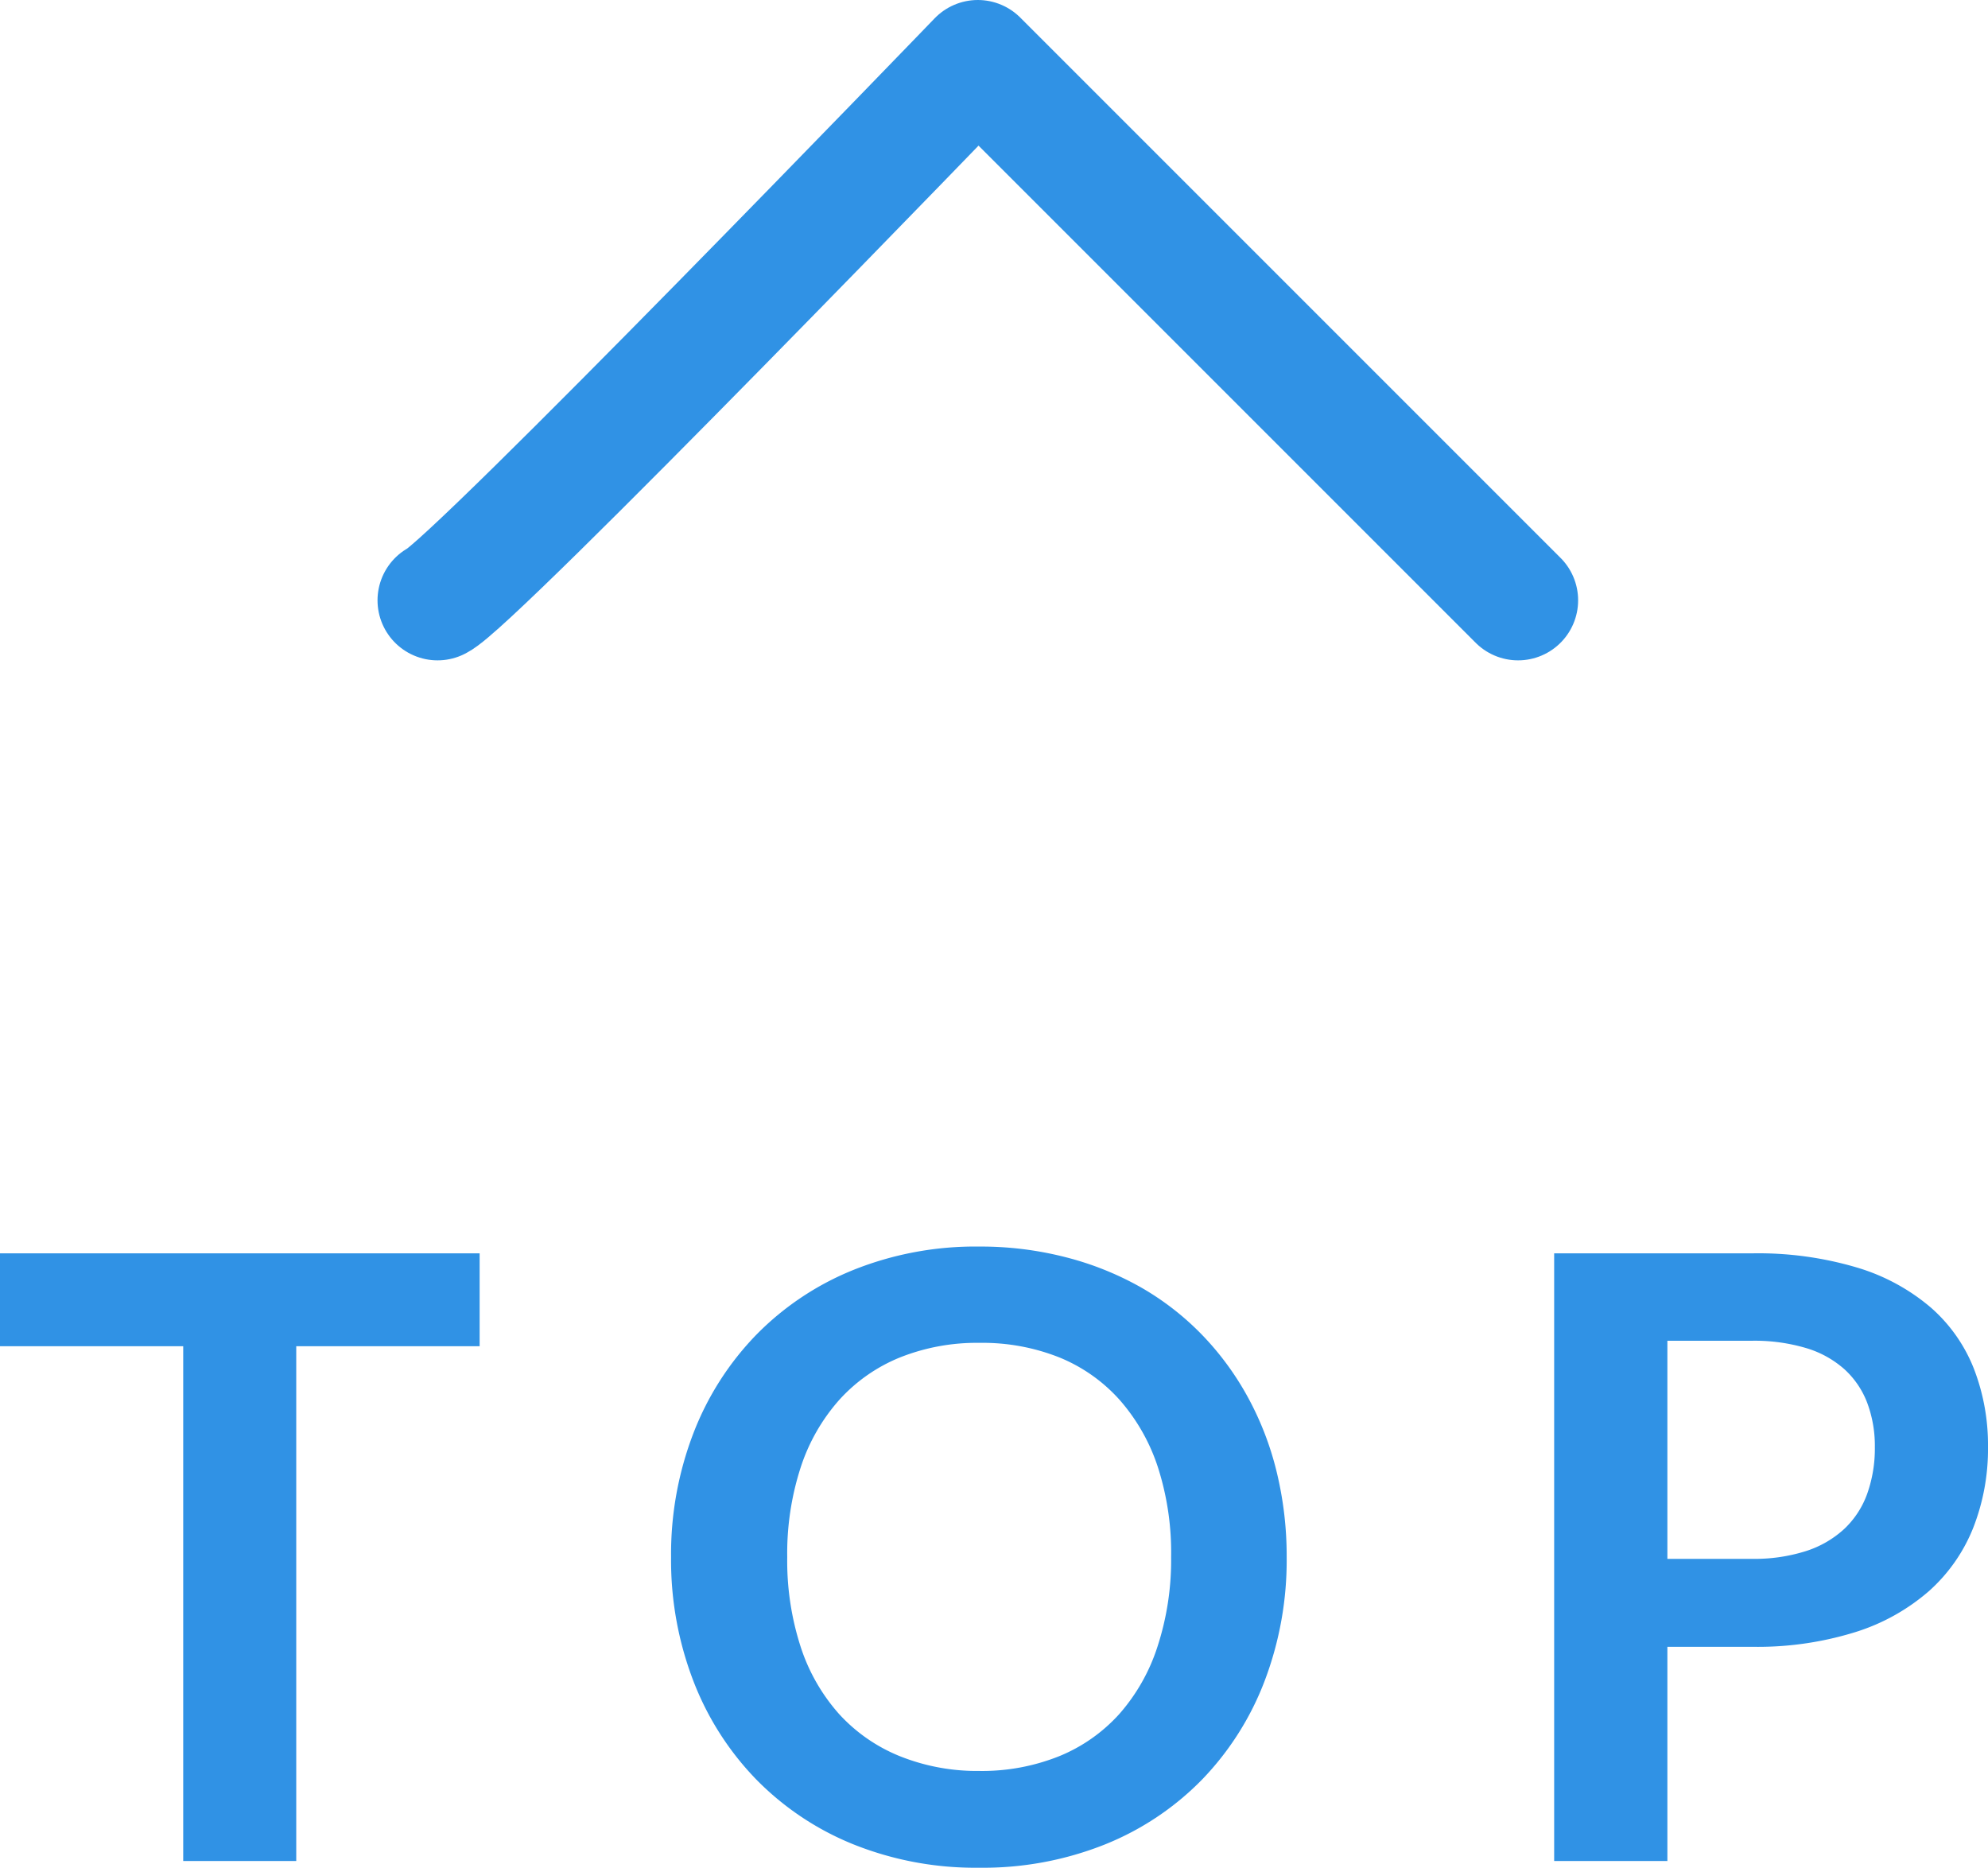
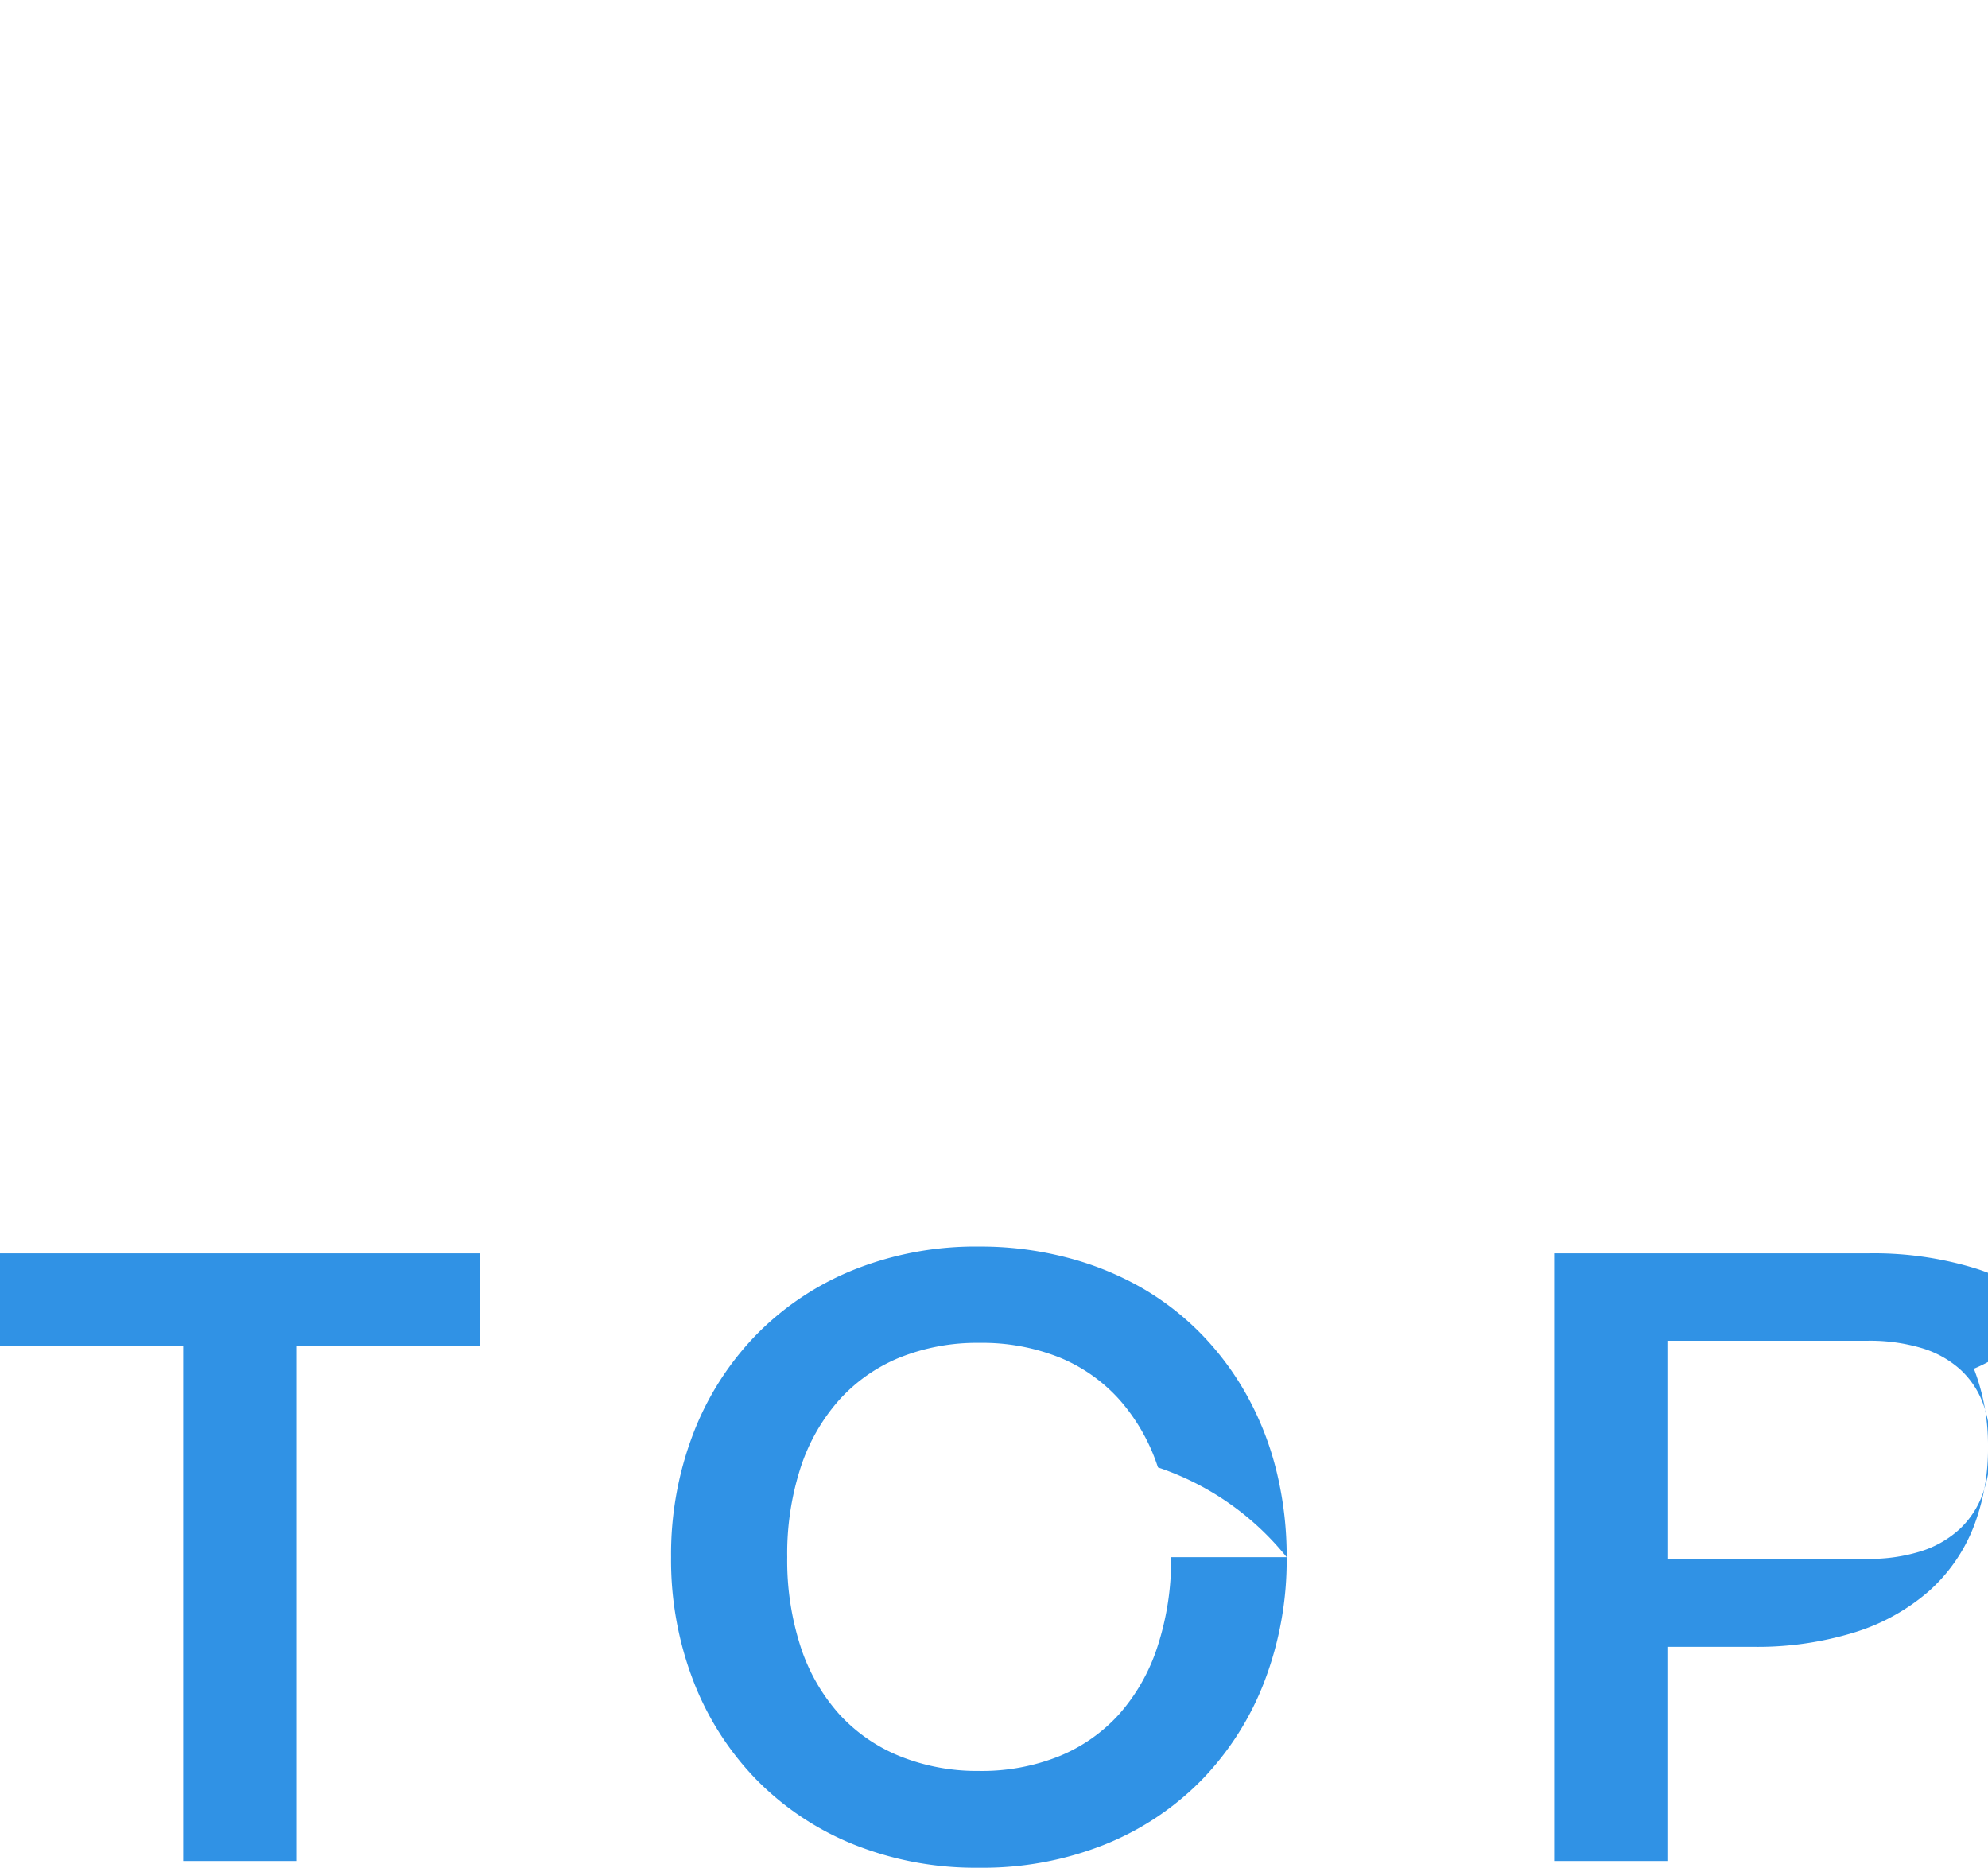
<svg xmlns="http://www.w3.org/2000/svg" width="33.117" height="31.112" viewBox="0 0 33.117 31.112">
  <g id="Group_6" data-name="Group 6" transform="translate(-1189.21 -6033)">
-     <path id="Path_249" data-name="Path 249" d="M8.2-8.575H5.145V0H3.262V-8.575H.21v-1.547H8.2ZM21.644-5.061A5.658,5.658,0,0,1,21.277-3a4.84,4.84,0,0,1-1.04,1.641A4.723,4.723,0,0,1,18.62-.277a5.474,5.474,0,0,1-2.1.389,5.455,5.455,0,0,1-2.093-.389,4.76,4.76,0,0,1-1.62-1.082A4.856,4.856,0,0,1,11.76-3a5.61,5.61,0,0,1-.371-2.061,5.61,5.61,0,0,1,.371-2.062,4.856,4.856,0,0,1,1.047-1.641,4.76,4.76,0,0,1,1.62-1.082,5.455,5.455,0,0,1,2.093-.389,5.681,5.681,0,0,1,1.449.179,5.087,5.087,0,0,1,1.246.5,4.606,4.606,0,0,1,1.019.791A4.808,4.808,0,0,1,21-7.721a5.1,5.1,0,0,1,.479,1.246A5.928,5.928,0,0,1,21.644-5.061Zm-1.925,0A4.645,4.645,0,0,0,19.5-6.556a3.2,3.2,0,0,0-.637-1.123,2.727,2.727,0,0,0-1-.707,3.456,3.456,0,0,0-1.333-.245,3.456,3.456,0,0,0-1.333.245,2.76,2.76,0,0,0-1.008.707,3.174,3.174,0,0,0-.641,1.123,4.645,4.645,0,0,0-.224,1.495,4.645,4.645,0,0,0,.224,1.494,3.138,3.138,0,0,0,.641,1.12,2.779,2.779,0,0,0,1.008.7A3.456,3.456,0,0,0,16.52-1.5a3.456,3.456,0,0,0,1.333-.245,2.746,2.746,0,0,0,1-.7,3.166,3.166,0,0,0,.637-1.12A4.645,4.645,0,0,0,19.719-5.061Zm9.674.028a2.837,2.837,0,0,0,.9-.129,1.711,1.711,0,0,0,.641-.371,1.5,1.5,0,0,0,.382-.588,2.251,2.251,0,0,0,.126-.773,2.041,2.041,0,0,0-.126-.735,1.453,1.453,0,0,0-.378-.56,1.682,1.682,0,0,0-.637-.354,3.014,3.014,0,0,0-.91-.123H27.986v3.633Zm0-5.089a5.777,5.777,0,0,1,1.757.238,3.382,3.382,0,0,1,1.225.665A2.637,2.637,0,0,1,33.092-8.2a3.52,3.52,0,0,1,.235,1.3,3.6,3.6,0,0,1-.245,1.347,2.8,2.8,0,0,1-.735,1.054,3.417,3.417,0,0,1-1.229.686,5.488,5.488,0,0,1-1.726.245H27.986V0H26.1V-10.122Z" transform="translate(1189 6064)" fill="#3092e5" />
-     <path id="arw" d="M244,1031.1c.26.57,9,9,9,9l-9,9" transform="translate(165.399 6287) rotate(-90)" fill="none" stroke="#3092e5" stroke-linecap="round" stroke-linejoin="round" stroke-width="2" />
+     <path id="Path_249" data-name="Path 249" d="M8.2-8.575H5.145V0H3.262V-8.575H.21v-1.547H8.2ZM21.644-5.061A5.658,5.658,0,0,1,21.277-3a4.84,4.84,0,0,1-1.04,1.641A4.723,4.723,0,0,1,18.62-.277a5.474,5.474,0,0,1-2.1.389,5.455,5.455,0,0,1-2.093-.389,4.76,4.76,0,0,1-1.62-1.082A4.856,4.856,0,0,1,11.76-3a5.61,5.61,0,0,1-.371-2.061,5.61,5.61,0,0,1,.371-2.062,4.856,4.856,0,0,1,1.047-1.641,4.76,4.76,0,0,1,1.62-1.082,5.455,5.455,0,0,1,2.093-.389,5.681,5.681,0,0,1,1.449.179,5.087,5.087,0,0,1,1.246.5,4.606,4.606,0,0,1,1.019.791A4.808,4.808,0,0,1,21-7.721a5.1,5.1,0,0,1,.479,1.246A5.928,5.928,0,0,1,21.644-5.061ZA4.645,4.645,0,0,0,19.5-6.556a3.2,3.2,0,0,0-.637-1.123,2.727,2.727,0,0,0-1-.707,3.456,3.456,0,0,0-1.333-.245,3.456,3.456,0,0,0-1.333.245,2.76,2.76,0,0,0-1.008.707,3.174,3.174,0,0,0-.641,1.123,4.645,4.645,0,0,0-.224,1.495,4.645,4.645,0,0,0,.224,1.494,3.138,3.138,0,0,0,.641,1.12,2.779,2.779,0,0,0,1.008.7A3.456,3.456,0,0,0,16.52-1.5a3.456,3.456,0,0,0,1.333-.245,2.746,2.746,0,0,0,1-.7,3.166,3.166,0,0,0,.637-1.12A4.645,4.645,0,0,0,19.719-5.061Zm9.674.028a2.837,2.837,0,0,0,.9-.129,1.711,1.711,0,0,0,.641-.371,1.5,1.5,0,0,0,.382-.588,2.251,2.251,0,0,0,.126-.773,2.041,2.041,0,0,0-.126-.735,1.453,1.453,0,0,0-.378-.56,1.682,1.682,0,0,0-.637-.354,3.014,3.014,0,0,0-.91-.123H27.986v3.633Zm0-5.089a5.777,5.777,0,0,1,1.757.238,3.382,3.382,0,0,1,1.225.665A2.637,2.637,0,0,1,33.092-8.2a3.52,3.52,0,0,1,.235,1.3,3.6,3.6,0,0,1-.245,1.347,2.8,2.8,0,0,1-.735,1.054,3.417,3.417,0,0,1-1.229.686,5.488,5.488,0,0,1-1.726.245H27.986V0H26.1V-10.122Z" transform="translate(1189 6064)" fill="#3092e5" />
  </g>
</svg>